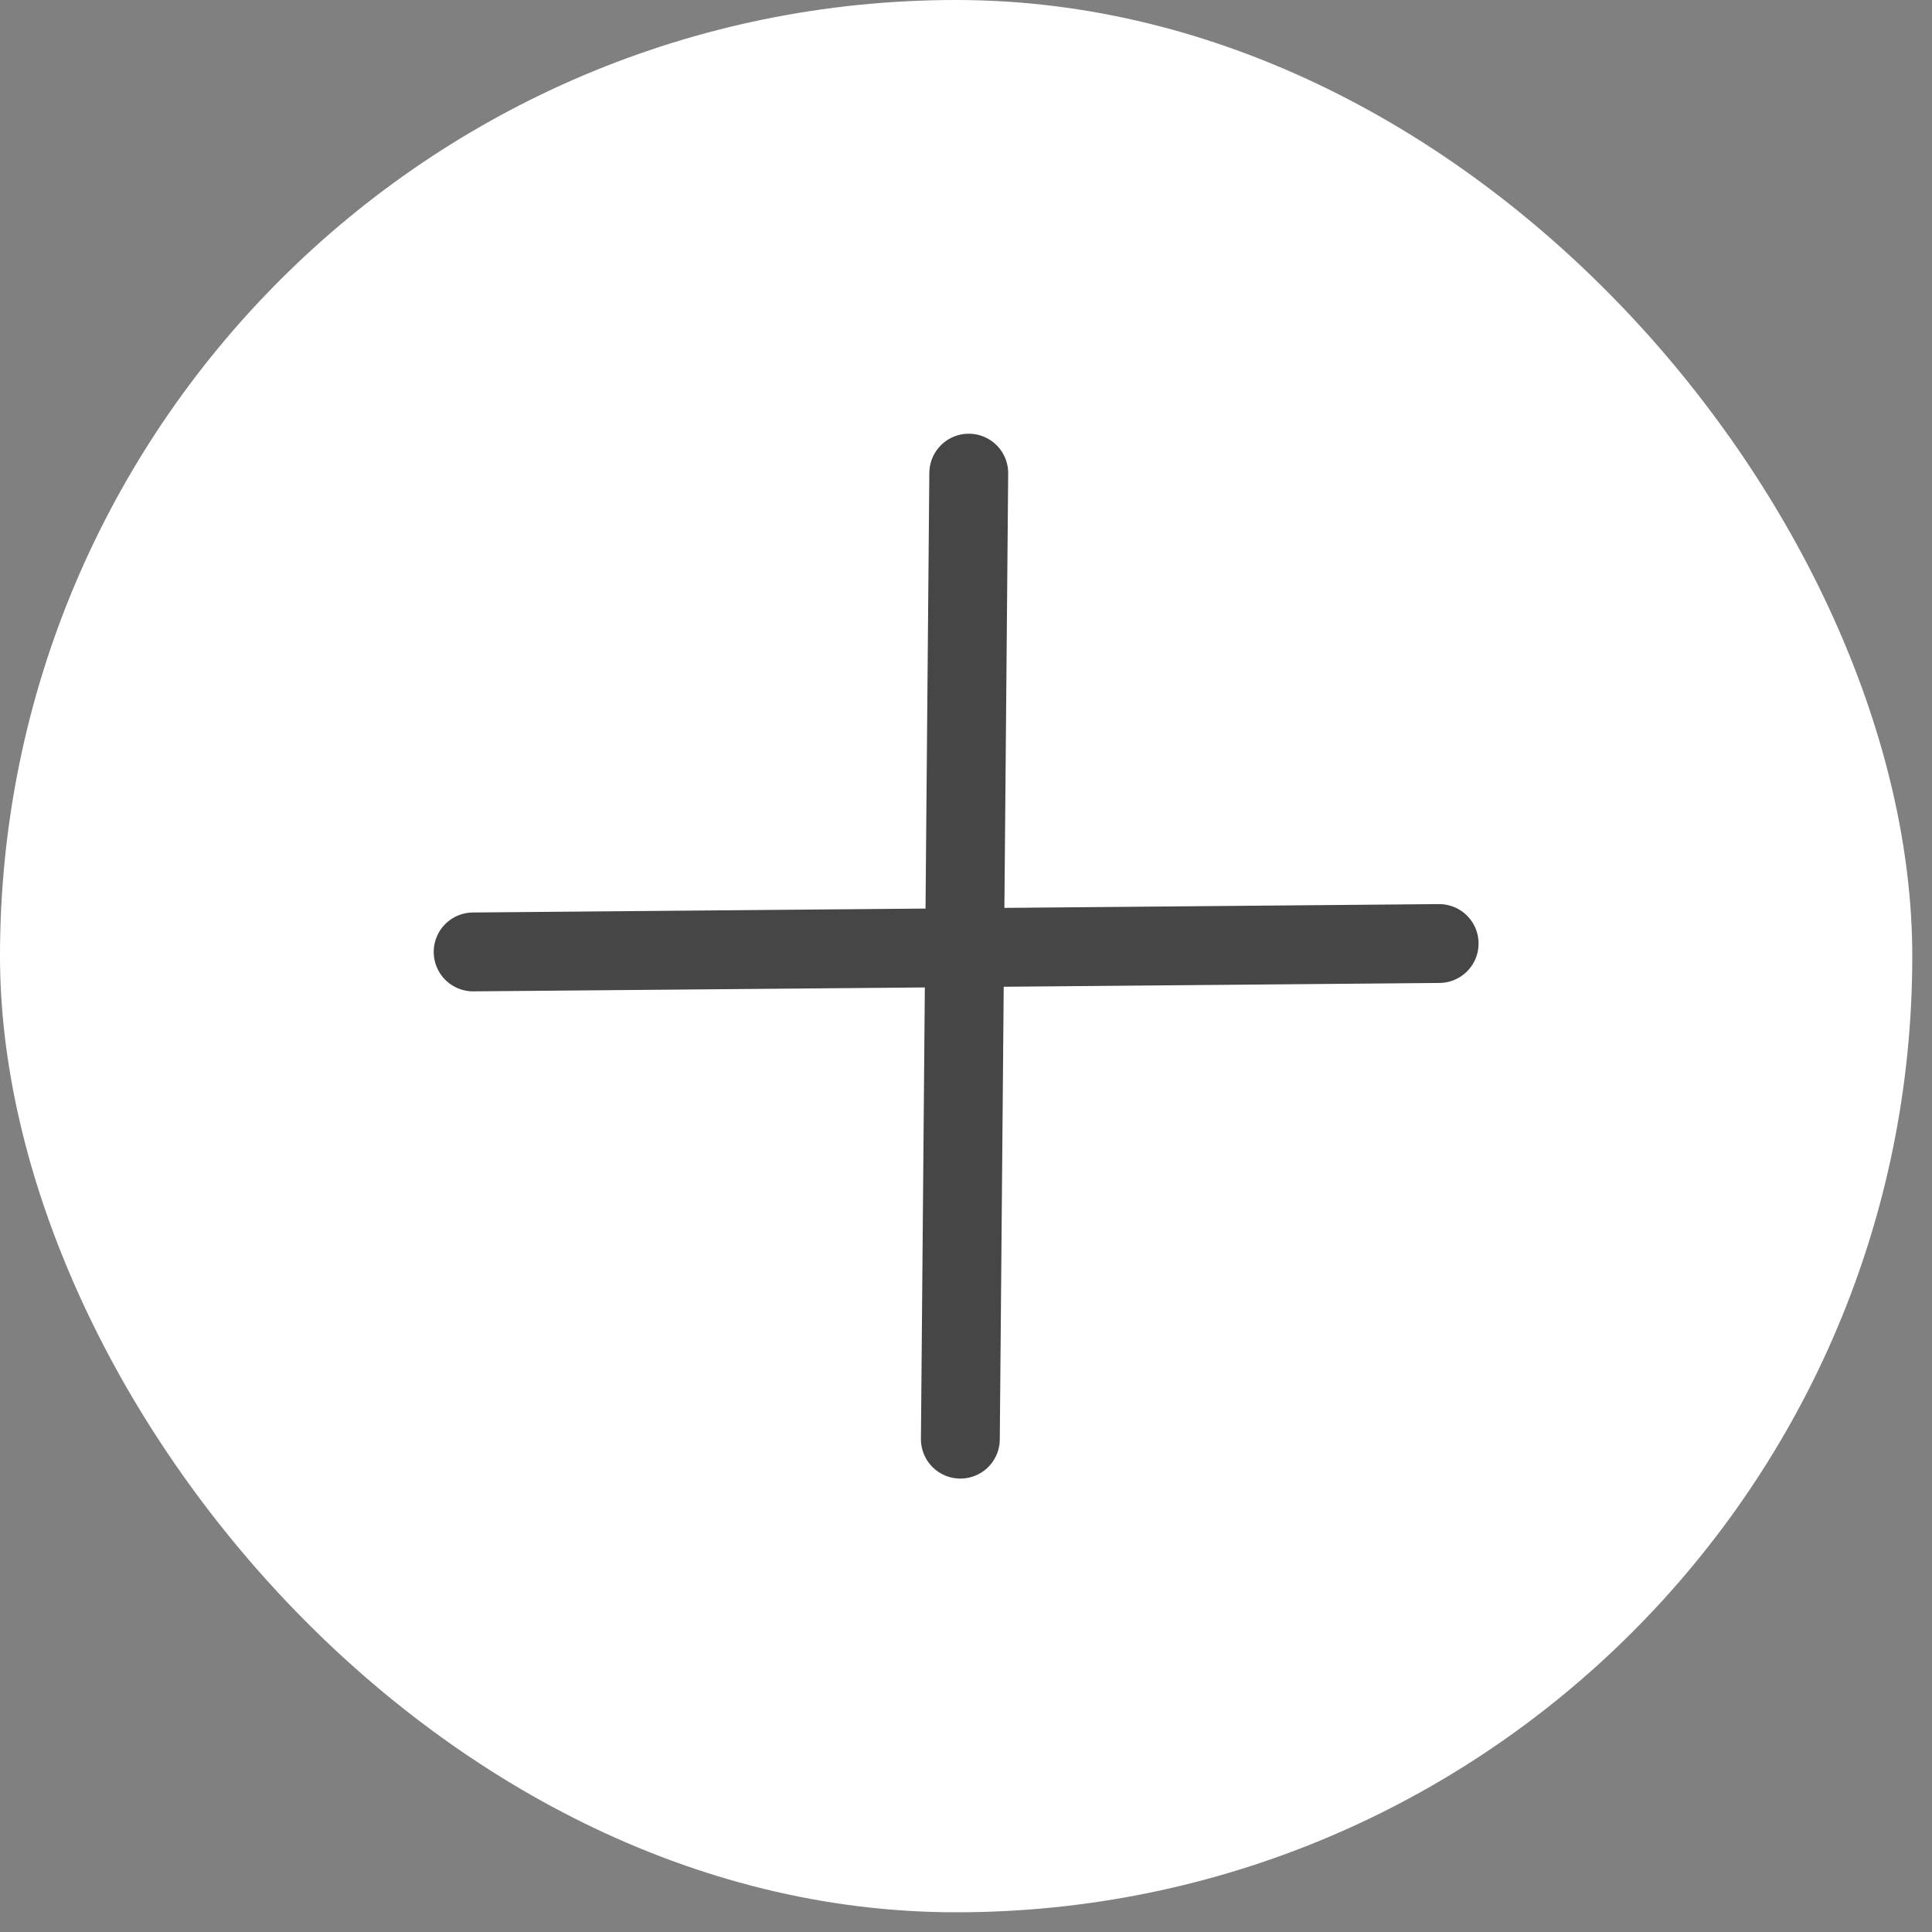
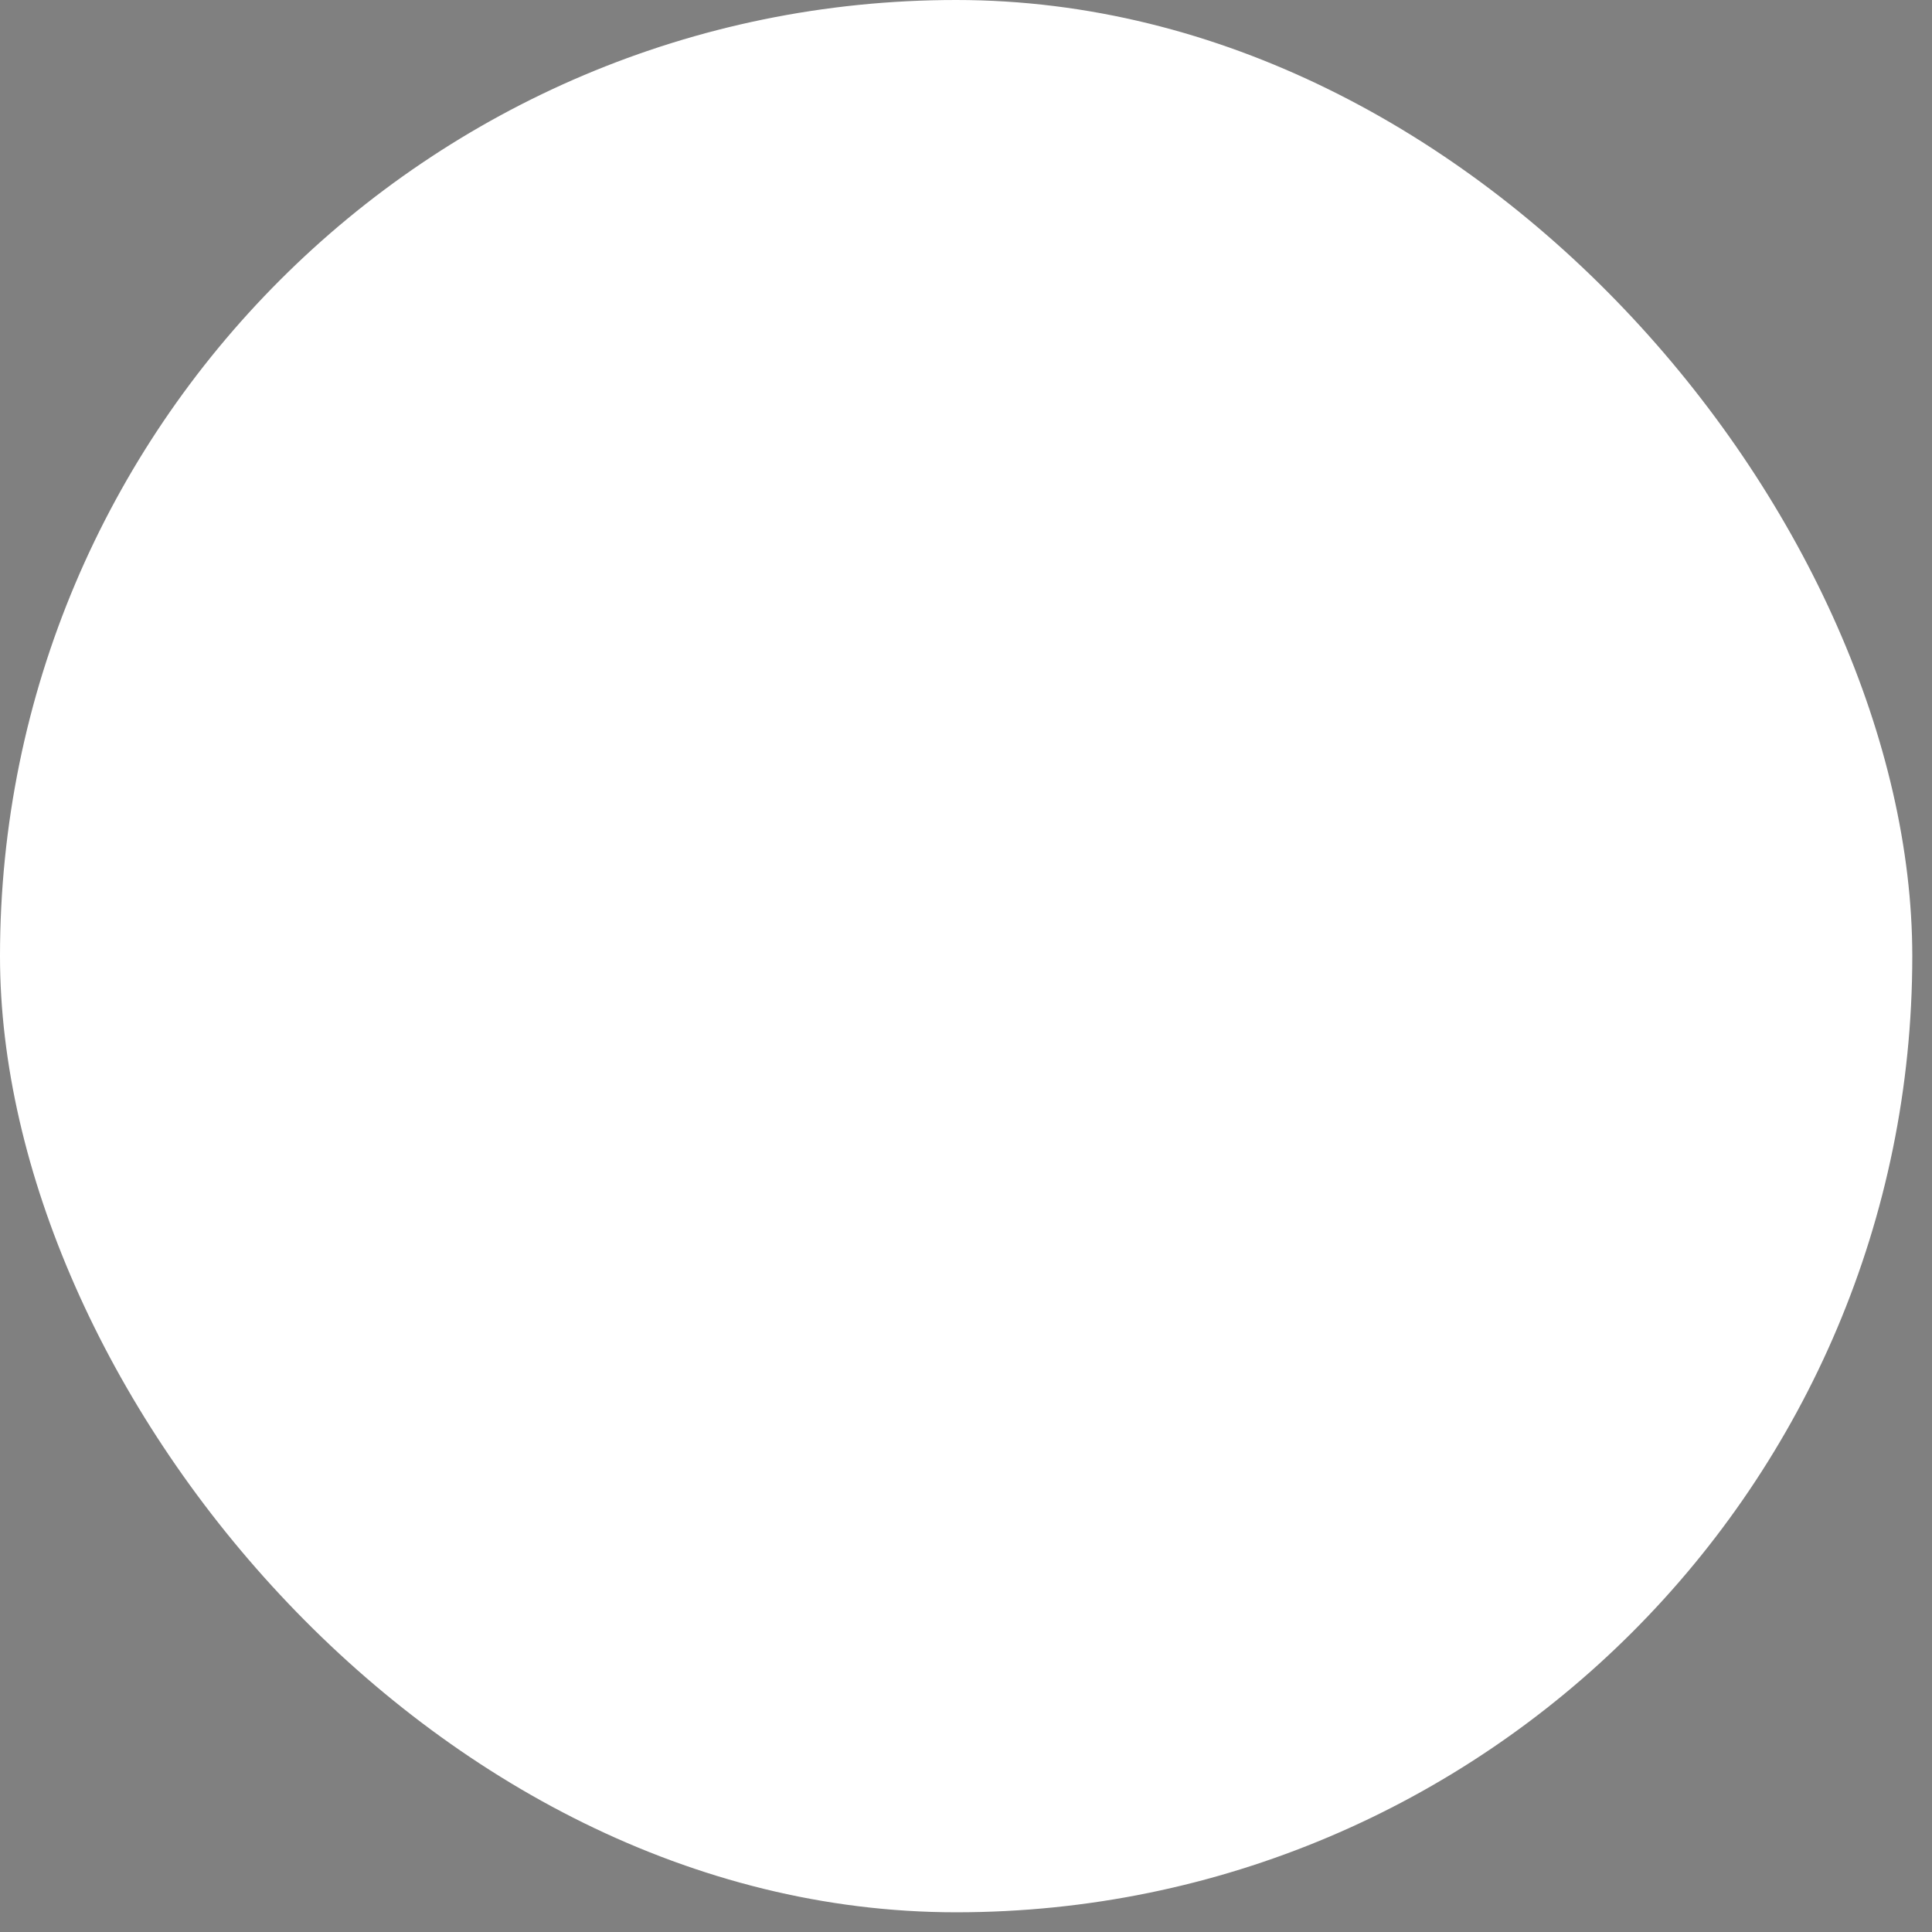
<svg xmlns="http://www.w3.org/2000/svg" width="49" height="49" viewBox="0 0 49 49" fill="none">
  <rect x="0" y="0" width="49" height="49" fill="#808080" stroke="none" />
  <rect width="48.5" height="48.5" rx="24.25" fill="white" />
-   <path d="M24.57 12L24.465 24.035M24.465 24.035L24.357 36.5M24.465 24.035L12 24.143M24.465 24.035L36.5 23.93" stroke="#464646" stroke-width="2" stroke-linecap="round" />
</svg>